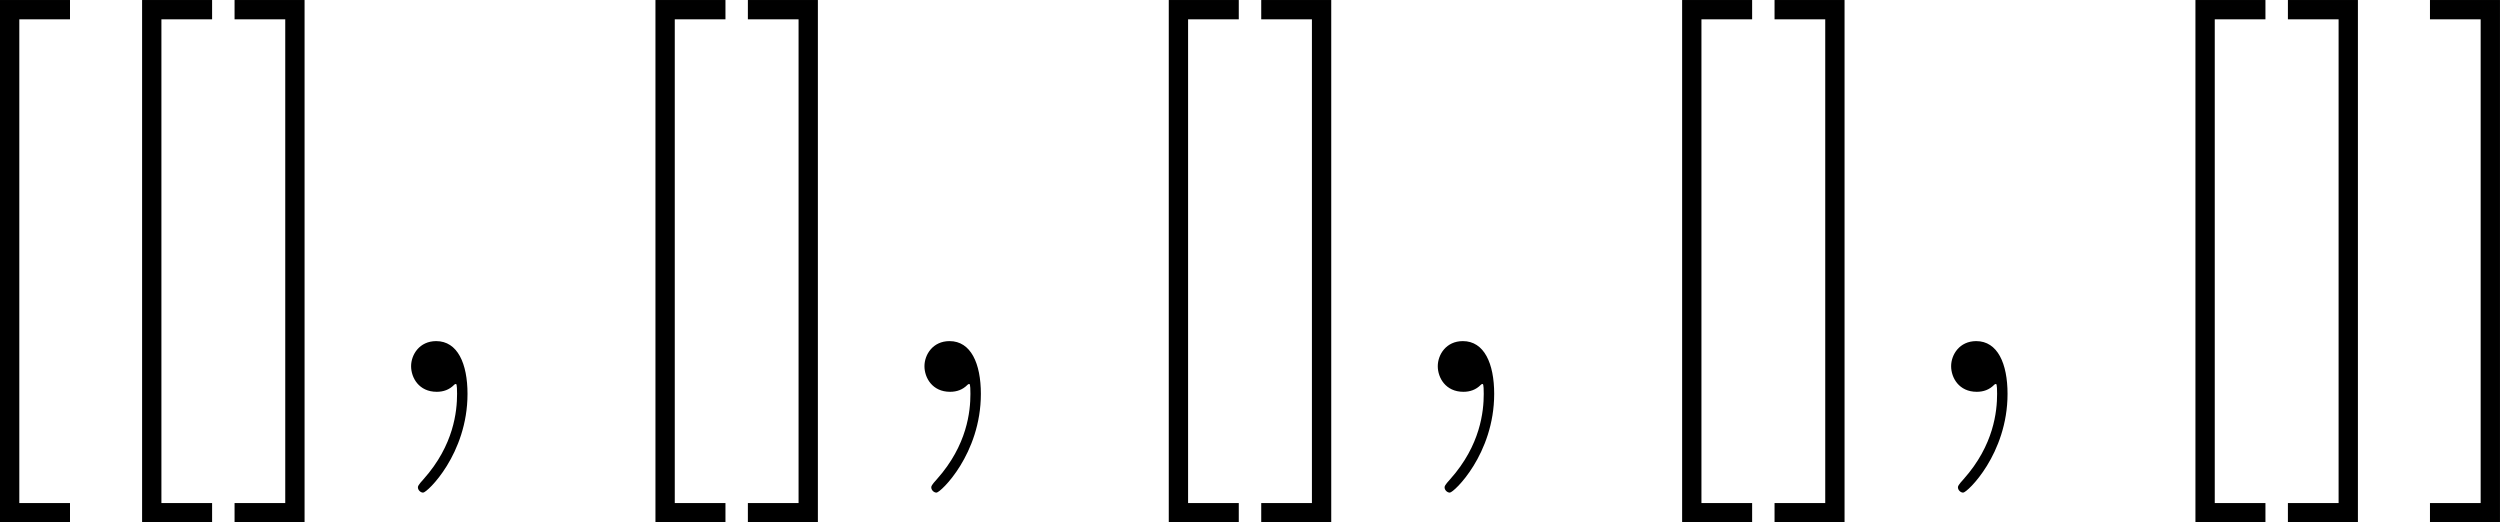
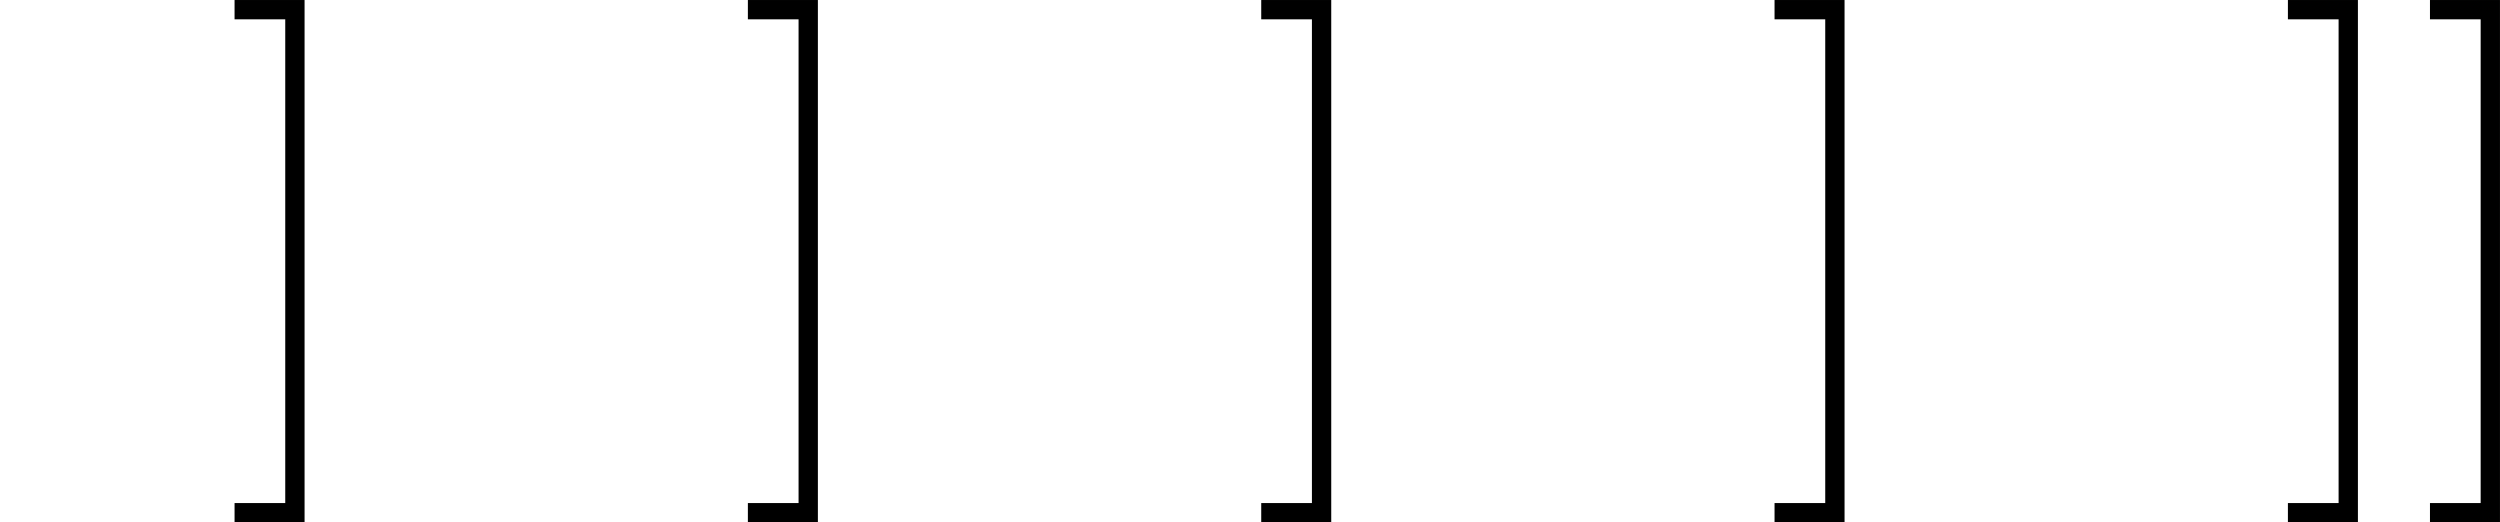
<svg xmlns="http://www.w3.org/2000/svg" xmlns:xlink="http://www.w3.org/1999/xlink" version="1.1" width="64.649pt" height="13.509pt" viewBox="-.867 -.302 64.649 13.509">
  <defs>
-     <path id="g0-59" d="M2.331 .048C2.331-.646 2.104-1.16 1.614-1.16C1.231-1.16 1.04-.849 1.04-.586S1.219 0 1.626 0C1.781 0 1.913-.048 2.02-.155C2.044-.179 2.056-.179 2.068-.179C2.092-.179 2.092-.012 2.092 .048C2.092 .442 2.02 1.219 1.327 1.997C1.196 2.14 1.196 2.164 1.196 2.188C1.196 2.248 1.255 2.307 1.315 2.307C1.411 2.307 2.331 1.423 2.331 .048Z" />
-     <path id="g1-91" d="M2.989 2.989V2.546H1.829V-8.524H2.989V-8.966H1.387V2.989H2.989Z" />
    <path id="g1-93" d="M1.853-8.966H.251V-8.524H1.411V2.546H.251V2.989H1.853V-8.966Z" />
  </defs>
  <g id="page1" transform="matrix(1.13 0 0 1.13 -231.968 -80.795)">
    <use x="203.127" y="80.199" xlink:href="#g1-91" />
    <use x="206.379" y="80.199" xlink:href="#g1-91" />
    <use x="209.631" y="80.199" xlink:href="#g1-93" />
    <use x="212.882" y="80.199" xlink:href="#g0-59" />
    <use x="218.127" y="80.199" xlink:href="#g1-91" />
    <use x="221.378" y="80.199" xlink:href="#g1-93" />
    <use x="224.63" y="80.199" xlink:href="#g0-59" />
    <use x="229.874" y="80.199" xlink:href="#g1-91" />
    <use x="233.126" y="80.199" xlink:href="#g1-93" />
    <use x="236.377" y="80.199" xlink:href="#g0-59" />
    <use x="241.622" y="80.199" xlink:href="#g1-91" />
    <use x="244.873" y="80.199" xlink:href="#g1-93" />
    <use x="248.125" y="80.199" xlink:href="#g0-59" />
    <use x="253.369" y="80.199" xlink:href="#g1-91" />
    <use x="256.621" y="80.199" xlink:href="#g1-93" />
    <use x="259.872" y="80.199" xlink:href="#g1-93" />
  </g>
</svg>